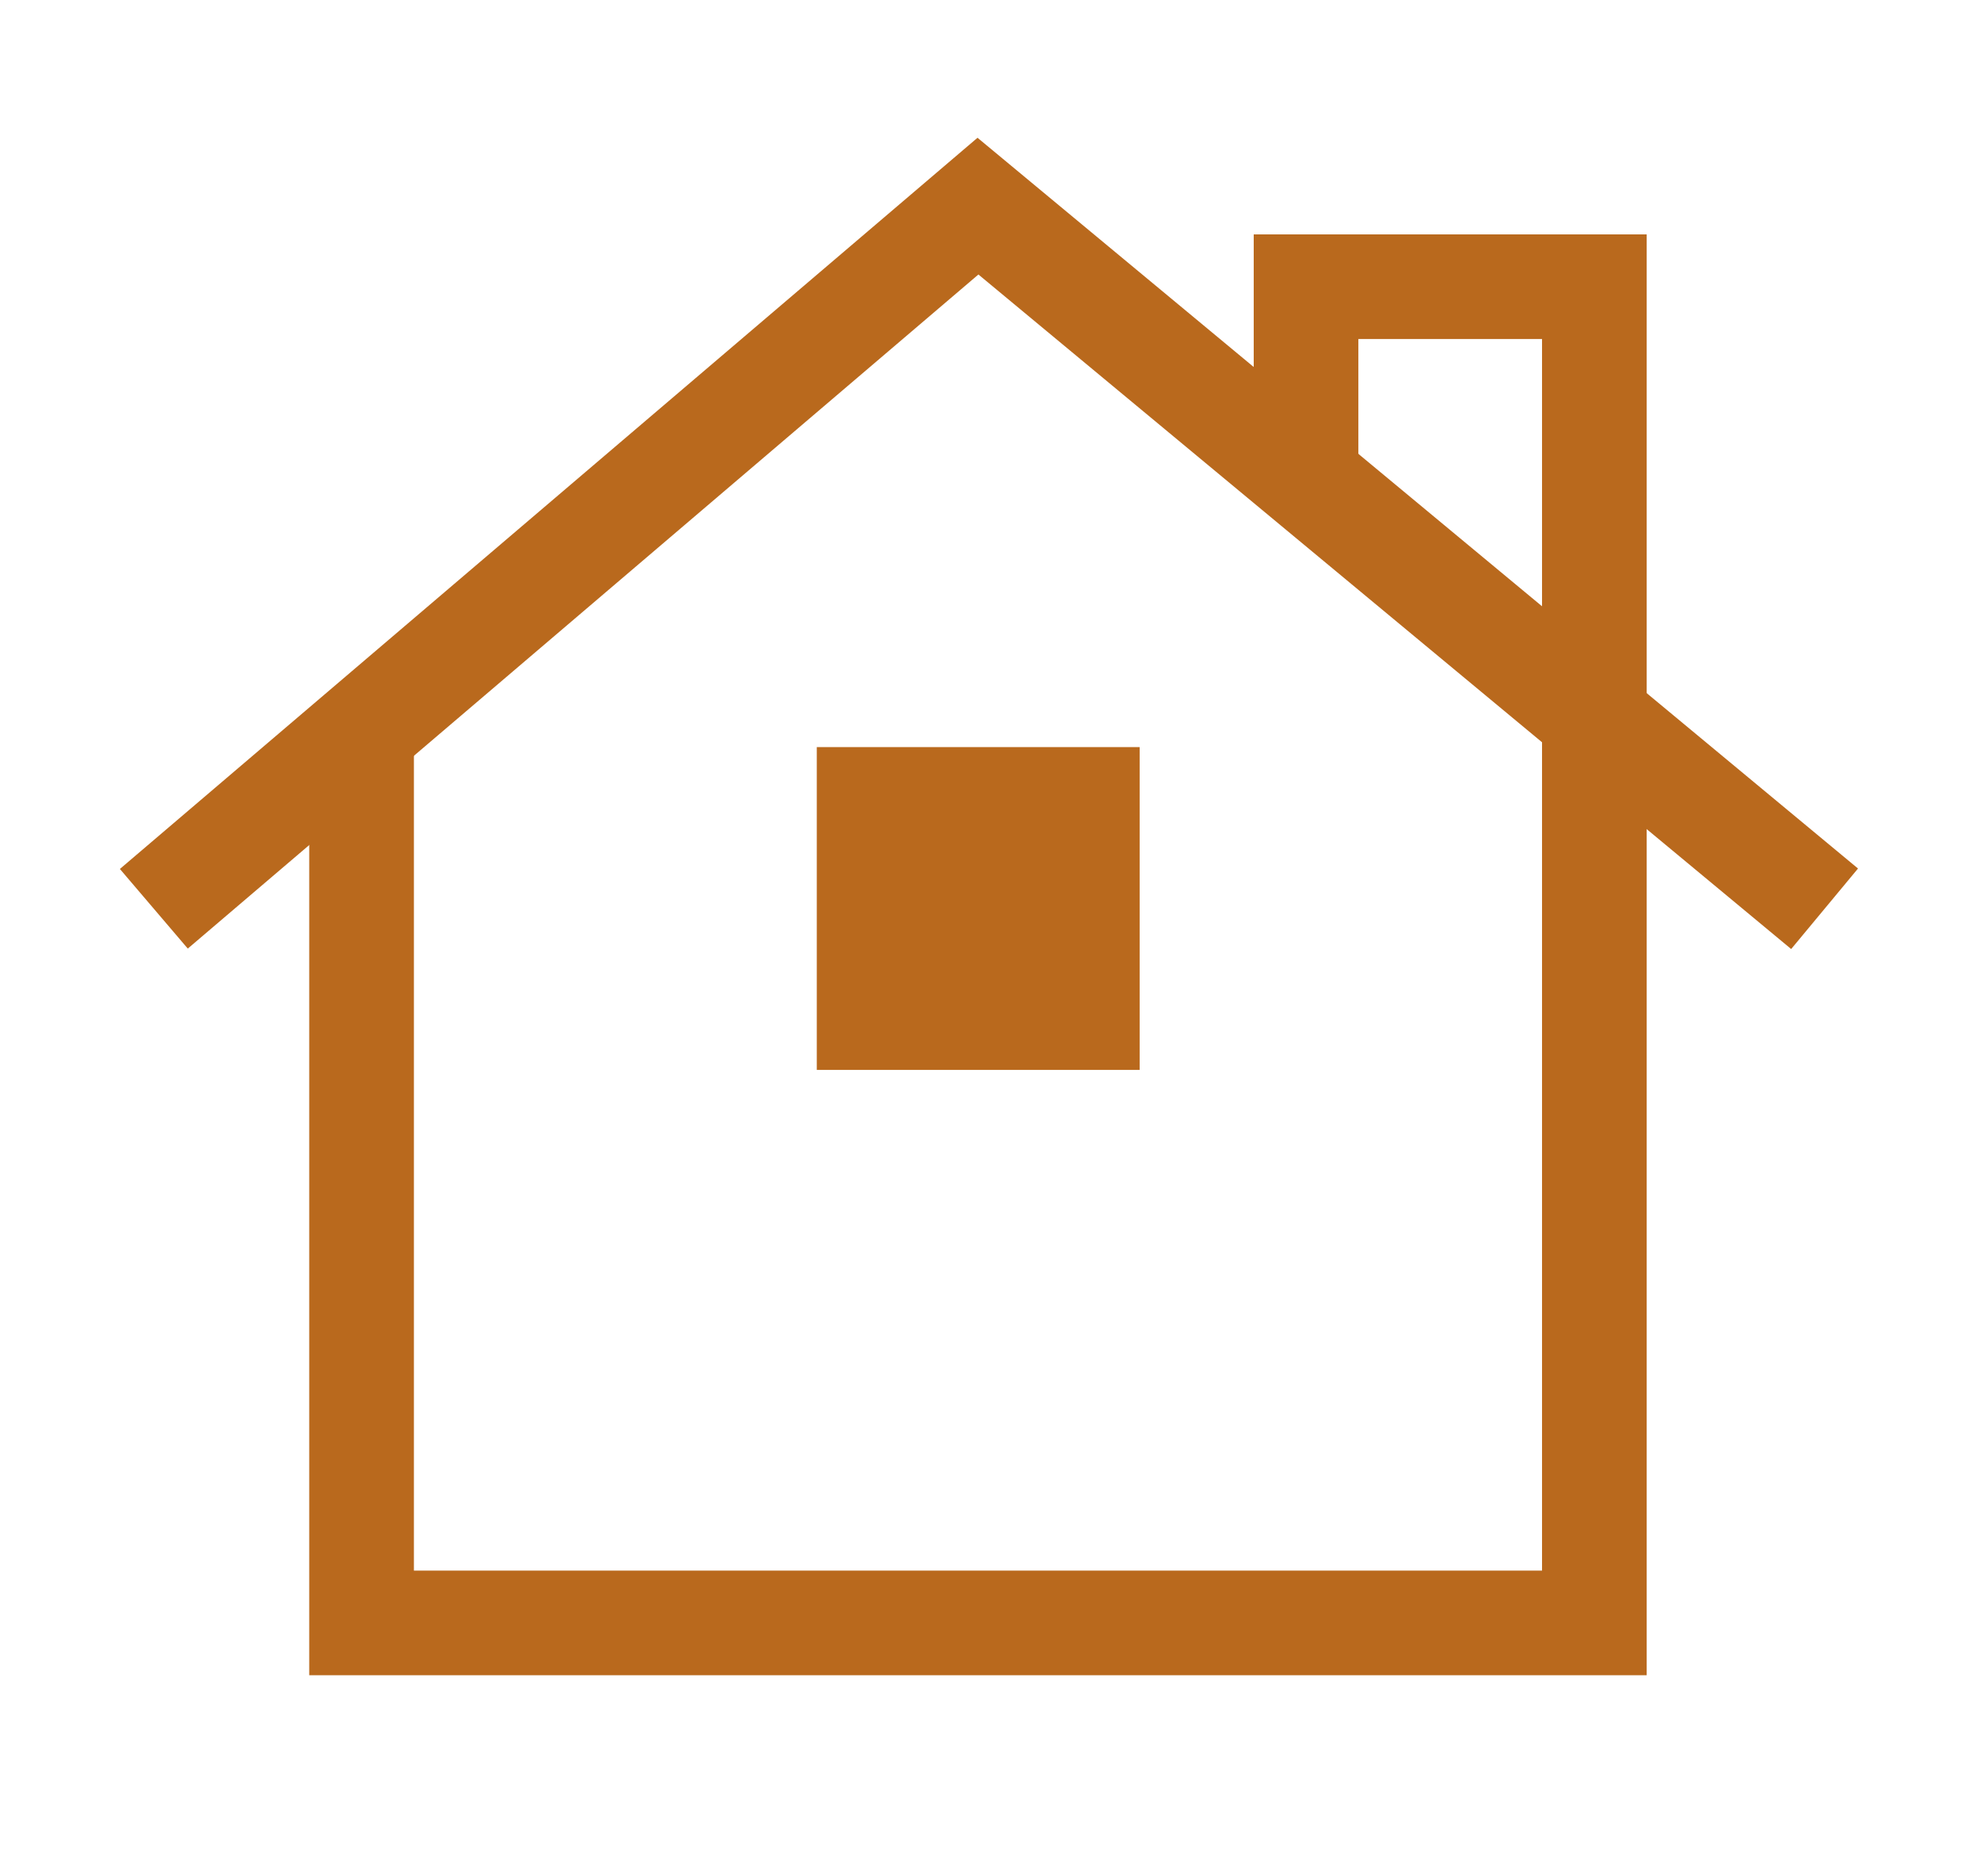
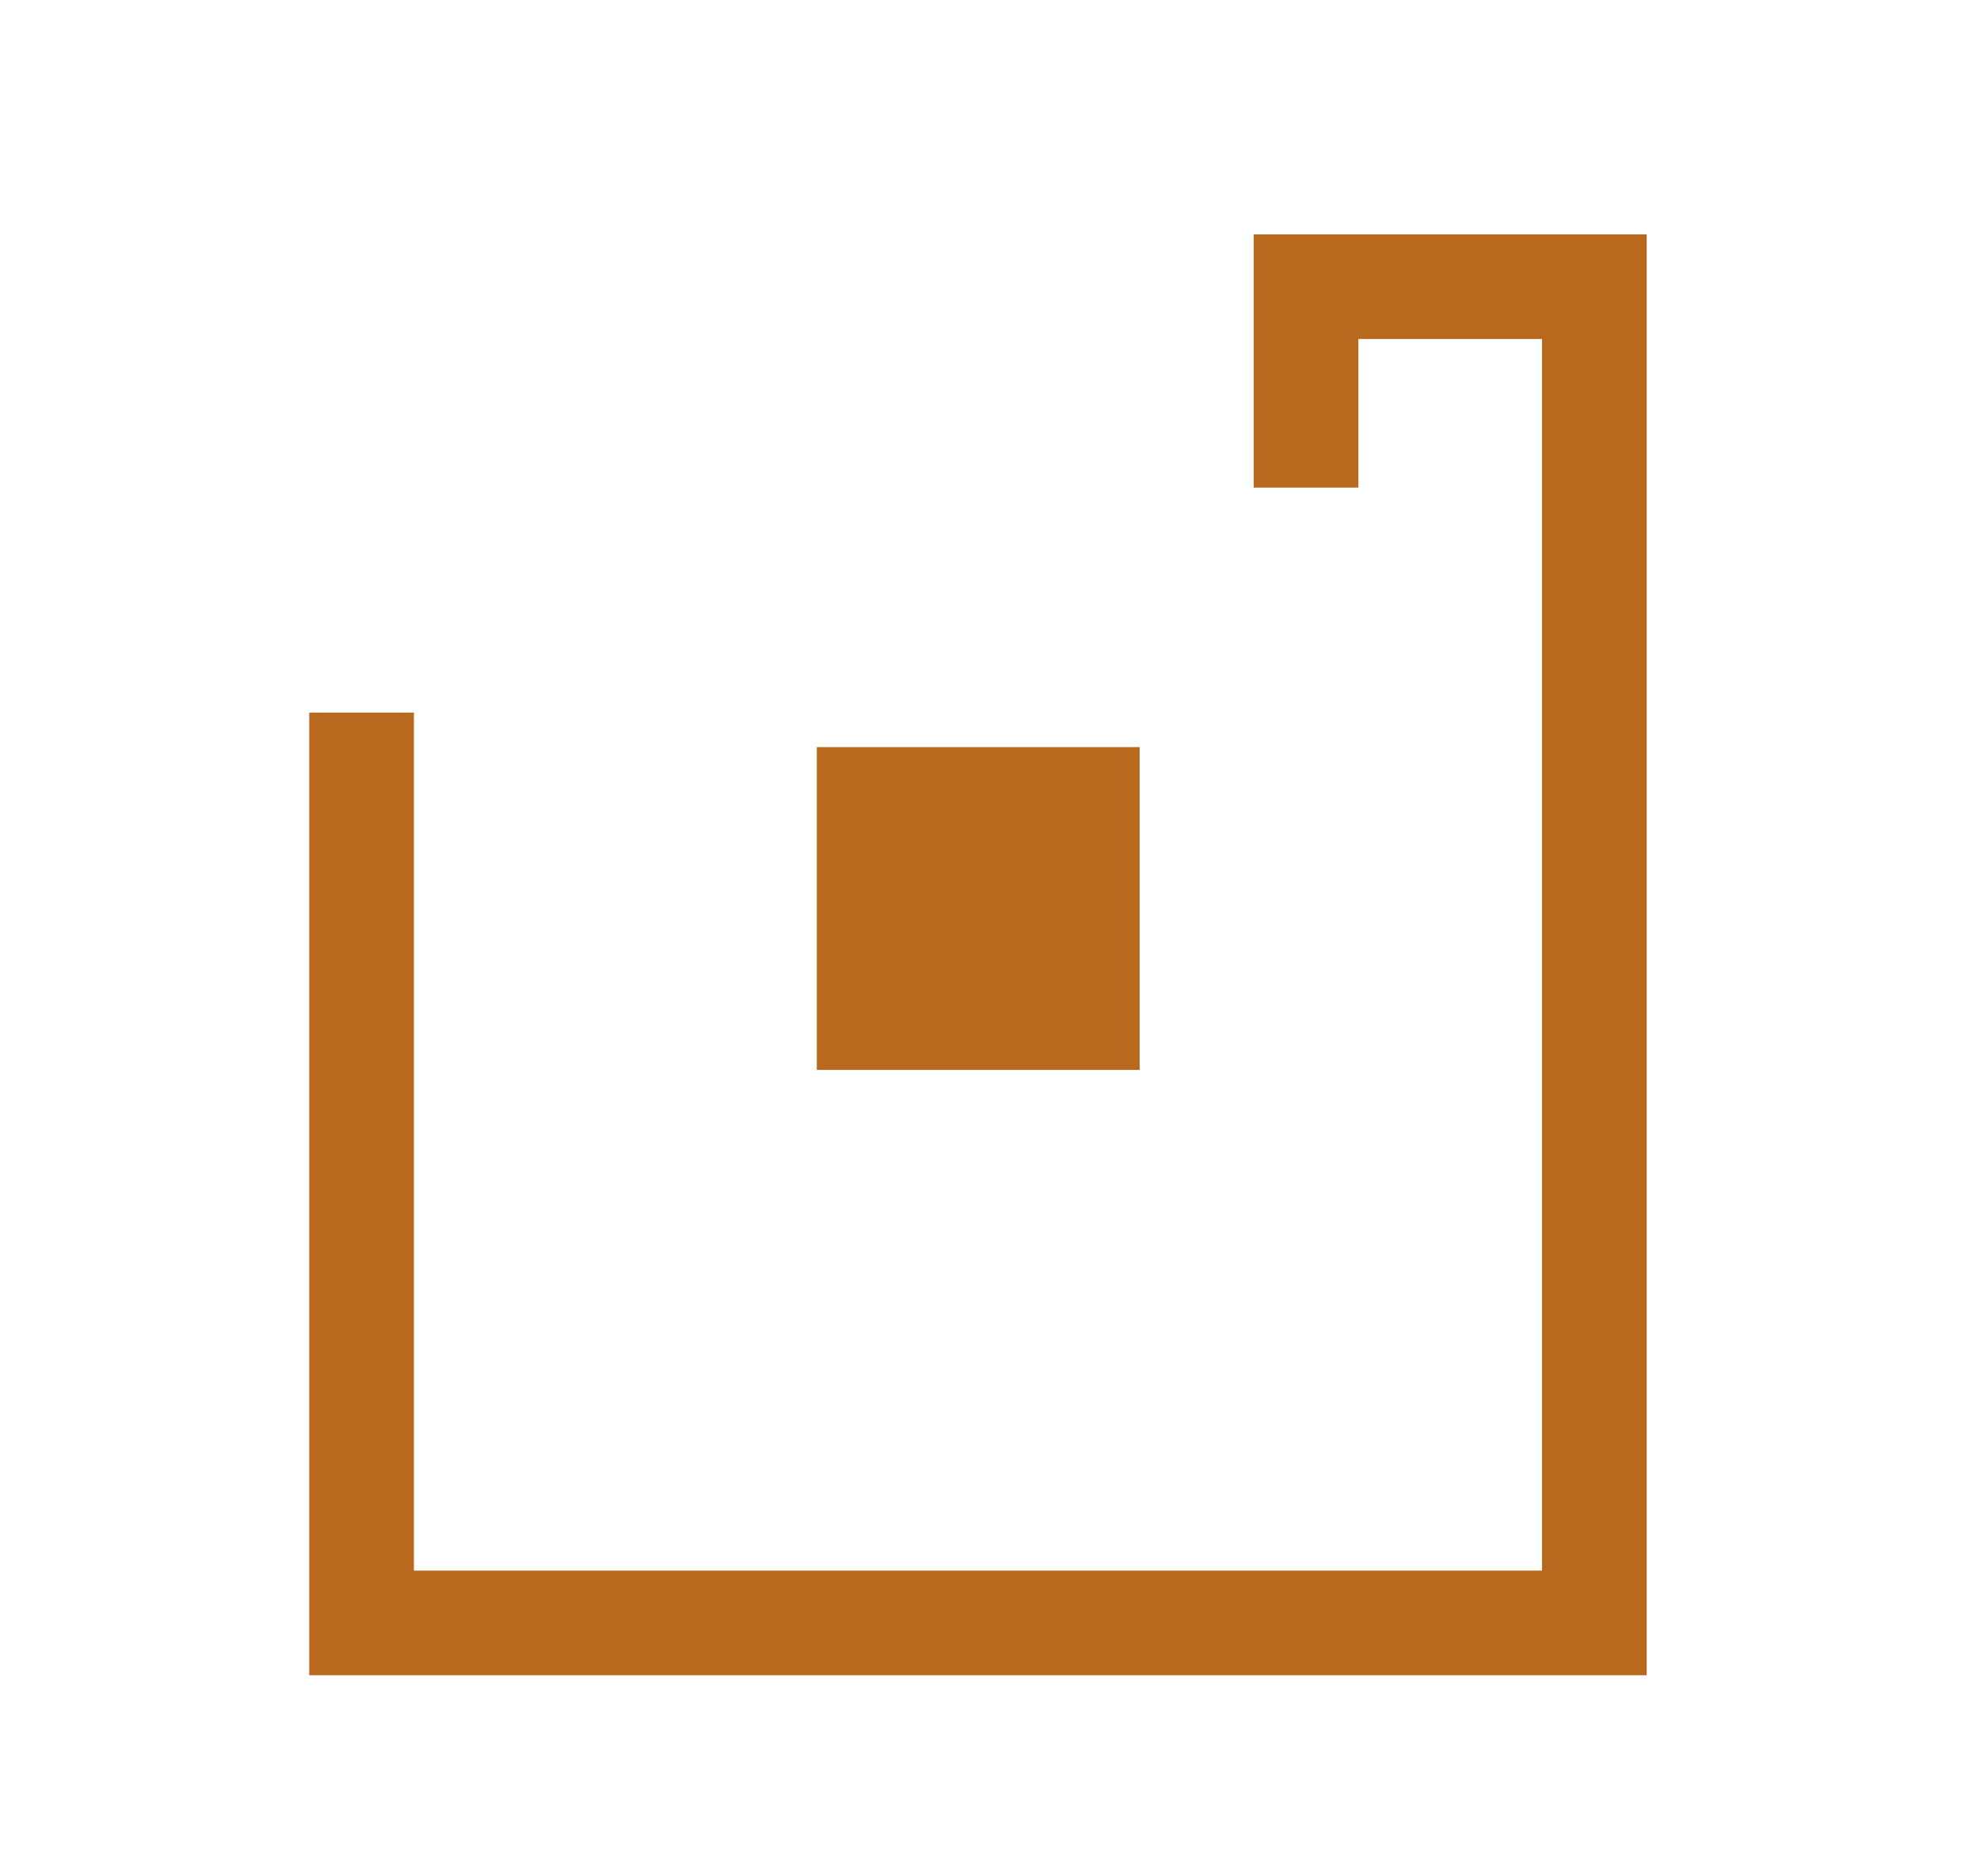
<svg xmlns="http://www.w3.org/2000/svg" id="Layer_1" viewBox="0 0 37.84 35.86">
  <defs>
    <style>      .st0 {        fill: none;        stroke: #b9691d;        stroke-miterlimit: 10;        stroke-width: 2px;      }      .st1 {        fill: #b9691d;      }    </style>
  </defs>
  <rect class="st1" x="15.61" y="14.28" width="6.17" height="6.17" />
  <polyline class="st0" points="6.91 13.62 6.91 31.02 30.47 31.02 30.47 13.62 30.47 5.48 24.96 5.48 24.96 9.32" />
-   <polyline class="st0" points="34.87 17.37 18.69 3.94 2.94 17.37" />
</svg>